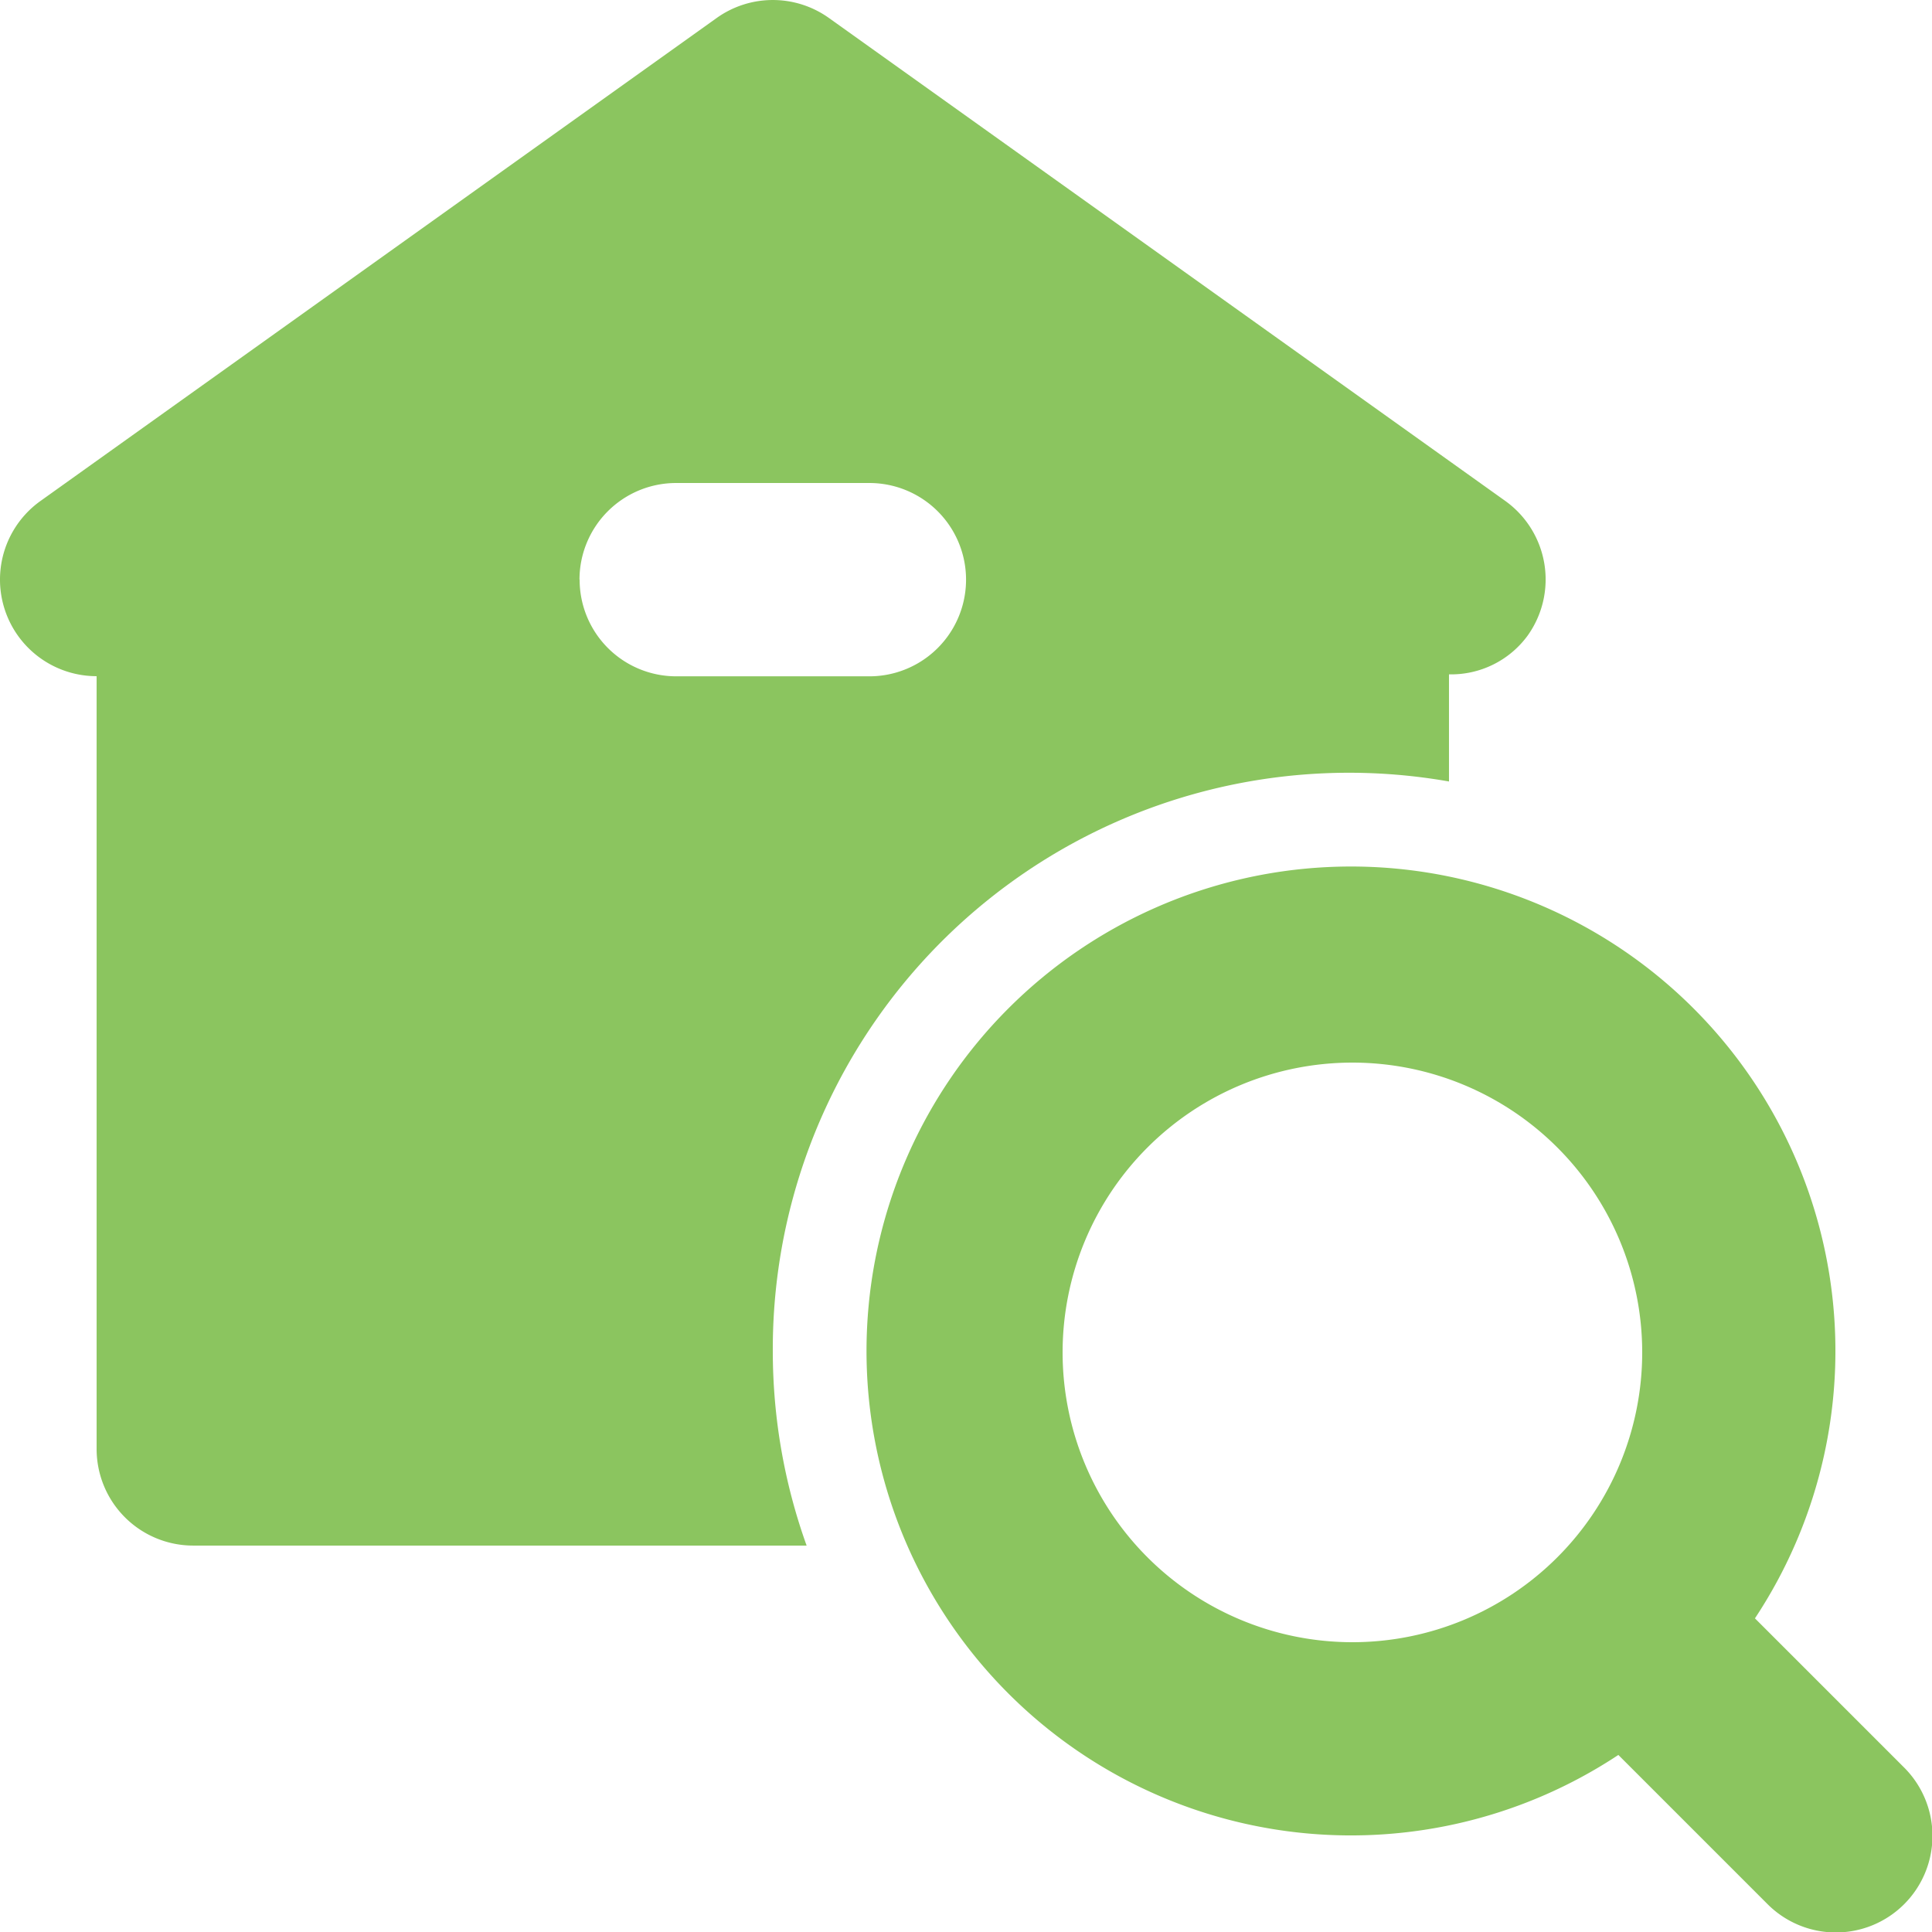
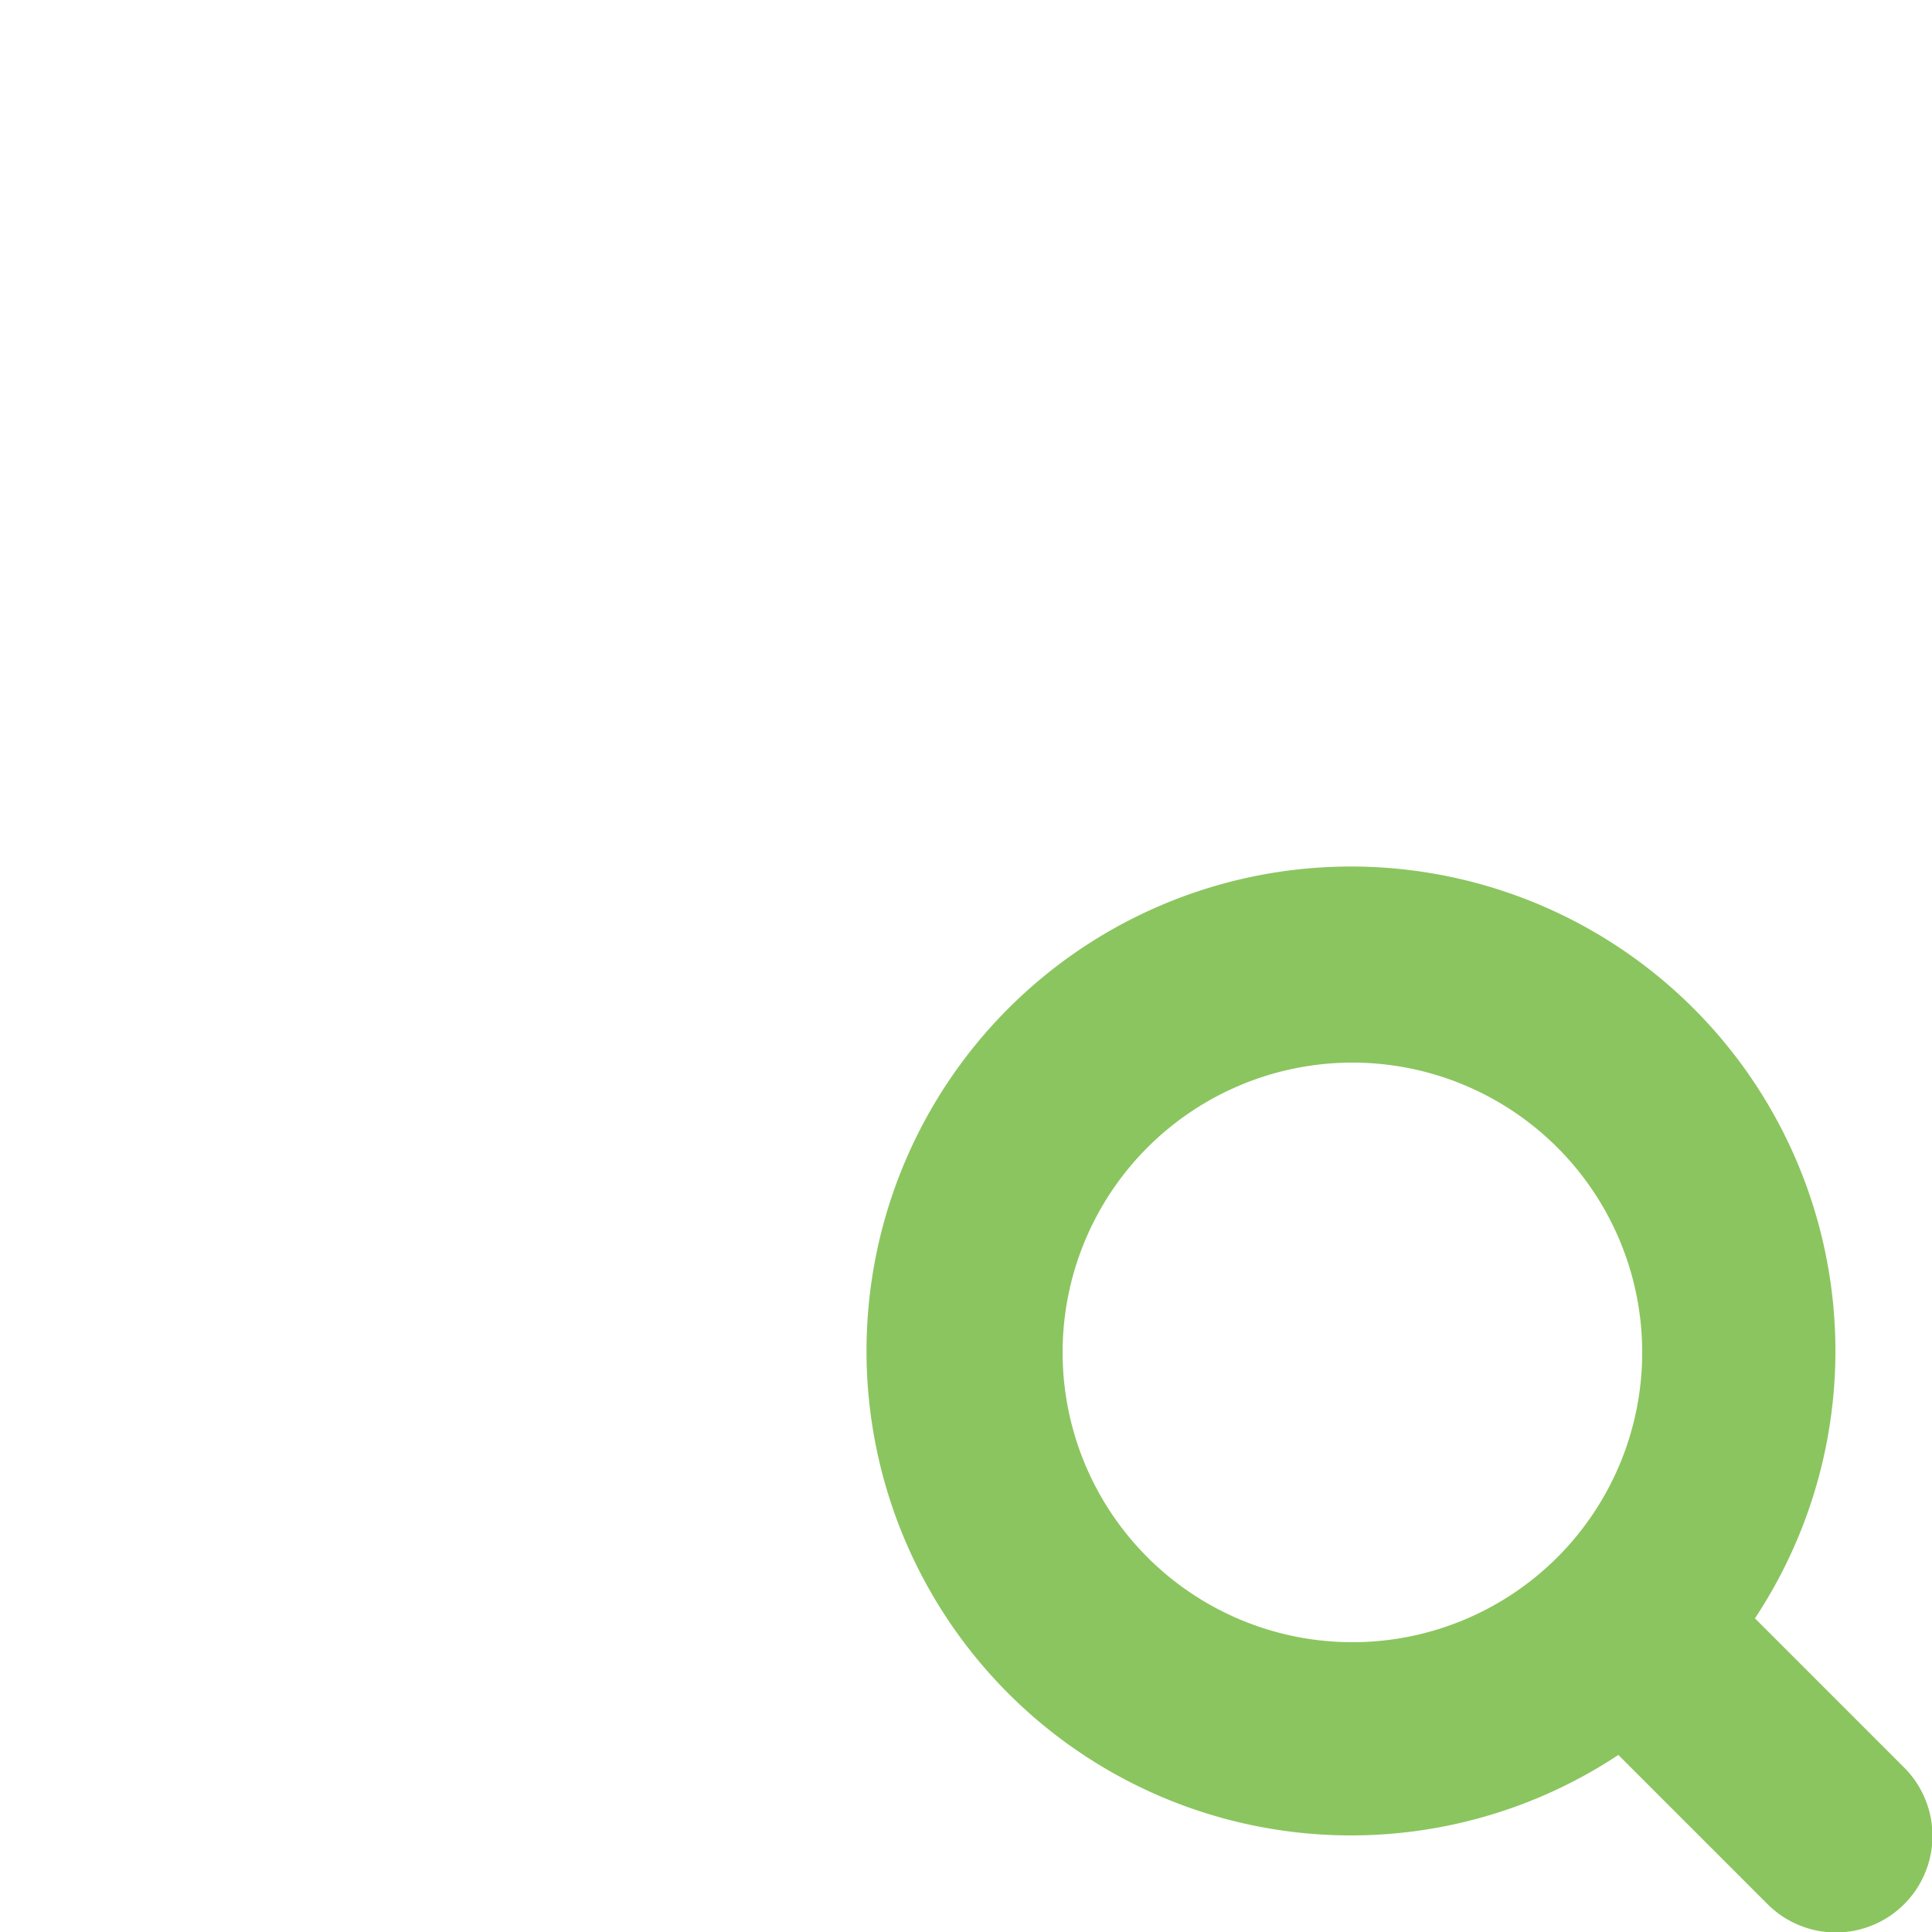
<svg xmlns="http://www.w3.org/2000/svg" width="58.967" height="58.967" viewBox="0 0 58.967 58.967">
  <g id="search_6_" data-name="search (6)" transform="translate(-2 -2)">
    <path id="Tracé_140" data-name="Tracé 140" d="M42.626,38.457l-4.54-4.54a14.786,14.786,0,1,0-4.169,4.169l4.54,4.54a2.948,2.948,0,1,0,4.169-4.169ZM16.955,25.8A8.845,8.845,0,1,1,25.8,34.645,8.845,8.845,0,0,1,16.955,25.8Z" transform="translate(17.477 17.477)" fill="#8bc55f" />
-     <path id="Tracé_141" data-name="Tracé 141" d="M25.587,43.277A17.588,17.588,0,0,1,46.225,25.852v-3.27a2.892,2.892,0,0,0,2.4-1.182,2.948,2.948,0,0,0-.685-4.113L27.3,2.549a2.948,2.948,0,0,0-3.426,0L3.236,17.29a2.948,2.948,0,0,0,1.713,5.348V46.225A2.948,2.948,0,0,0,7.9,49.173H26.619a17.572,17.572,0,0,1-1.032-5.9Zm-5.9-23.587a2.948,2.948,0,0,1,2.948-2.948h5.9a2.948,2.948,0,0,1,0,5.9h-5.9A2.948,2.948,0,0,1,19.691,19.69Z" transform="translate(0 0)" fill="#8bc55f" />
  </g>
</svg>